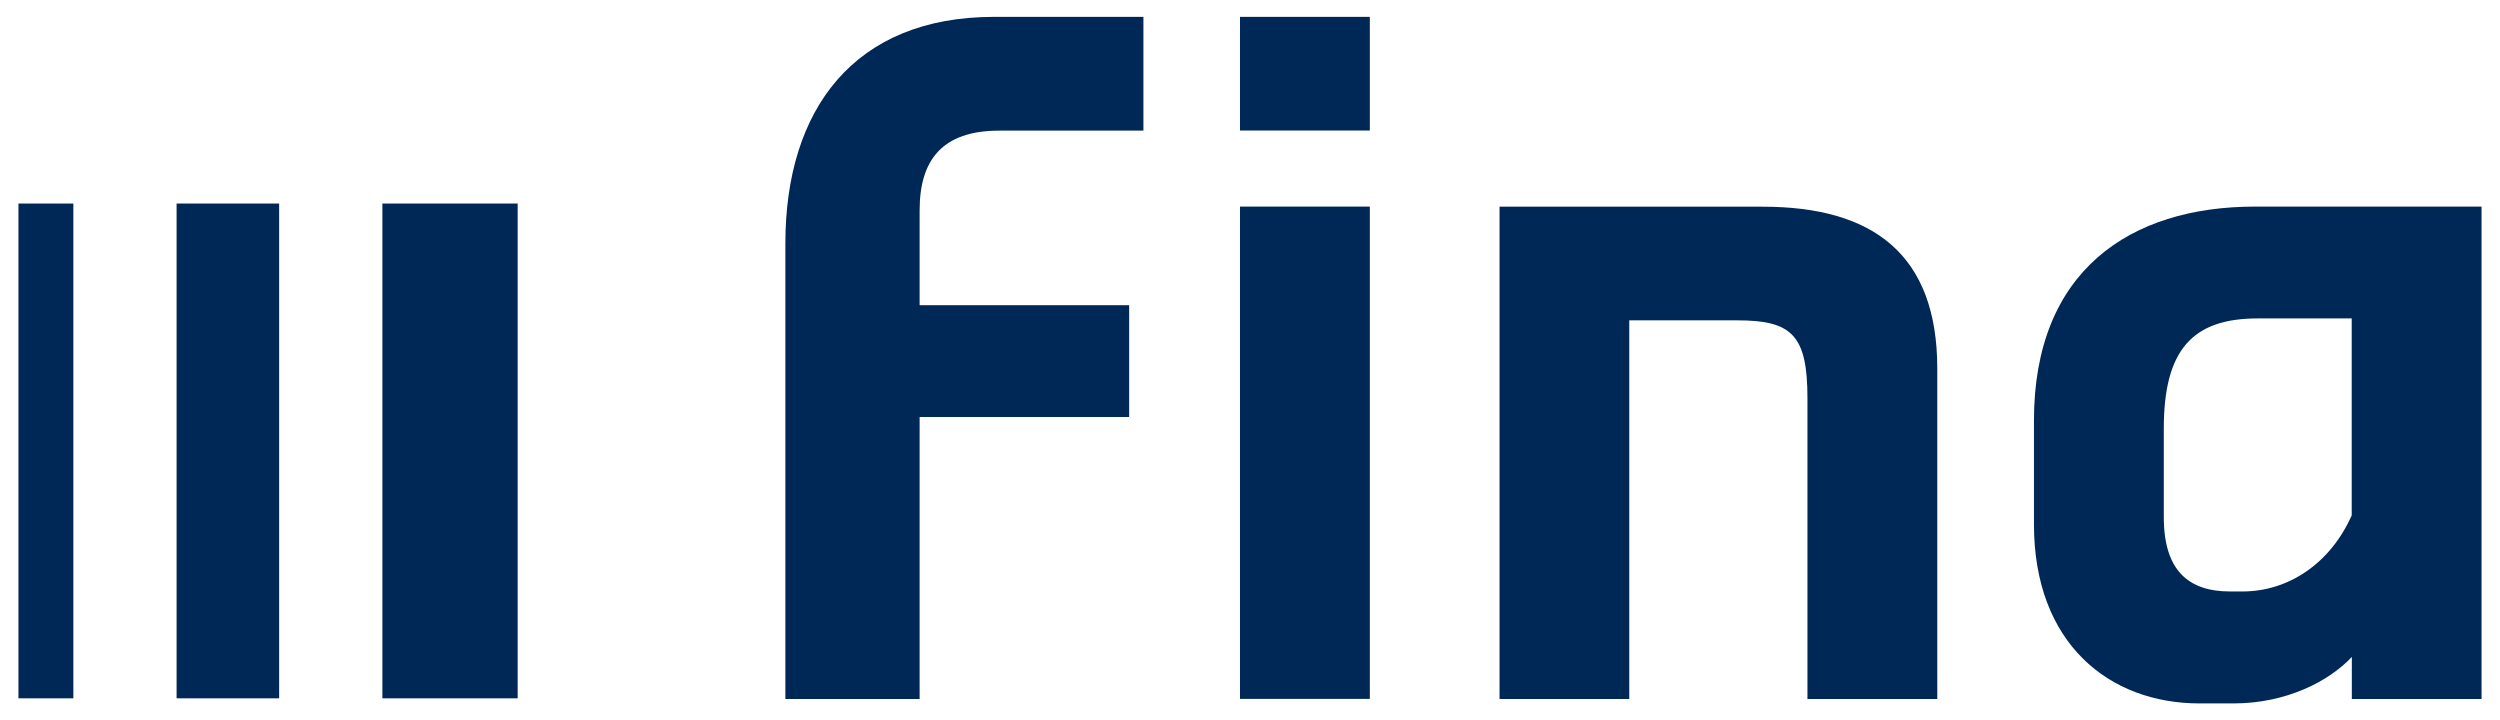
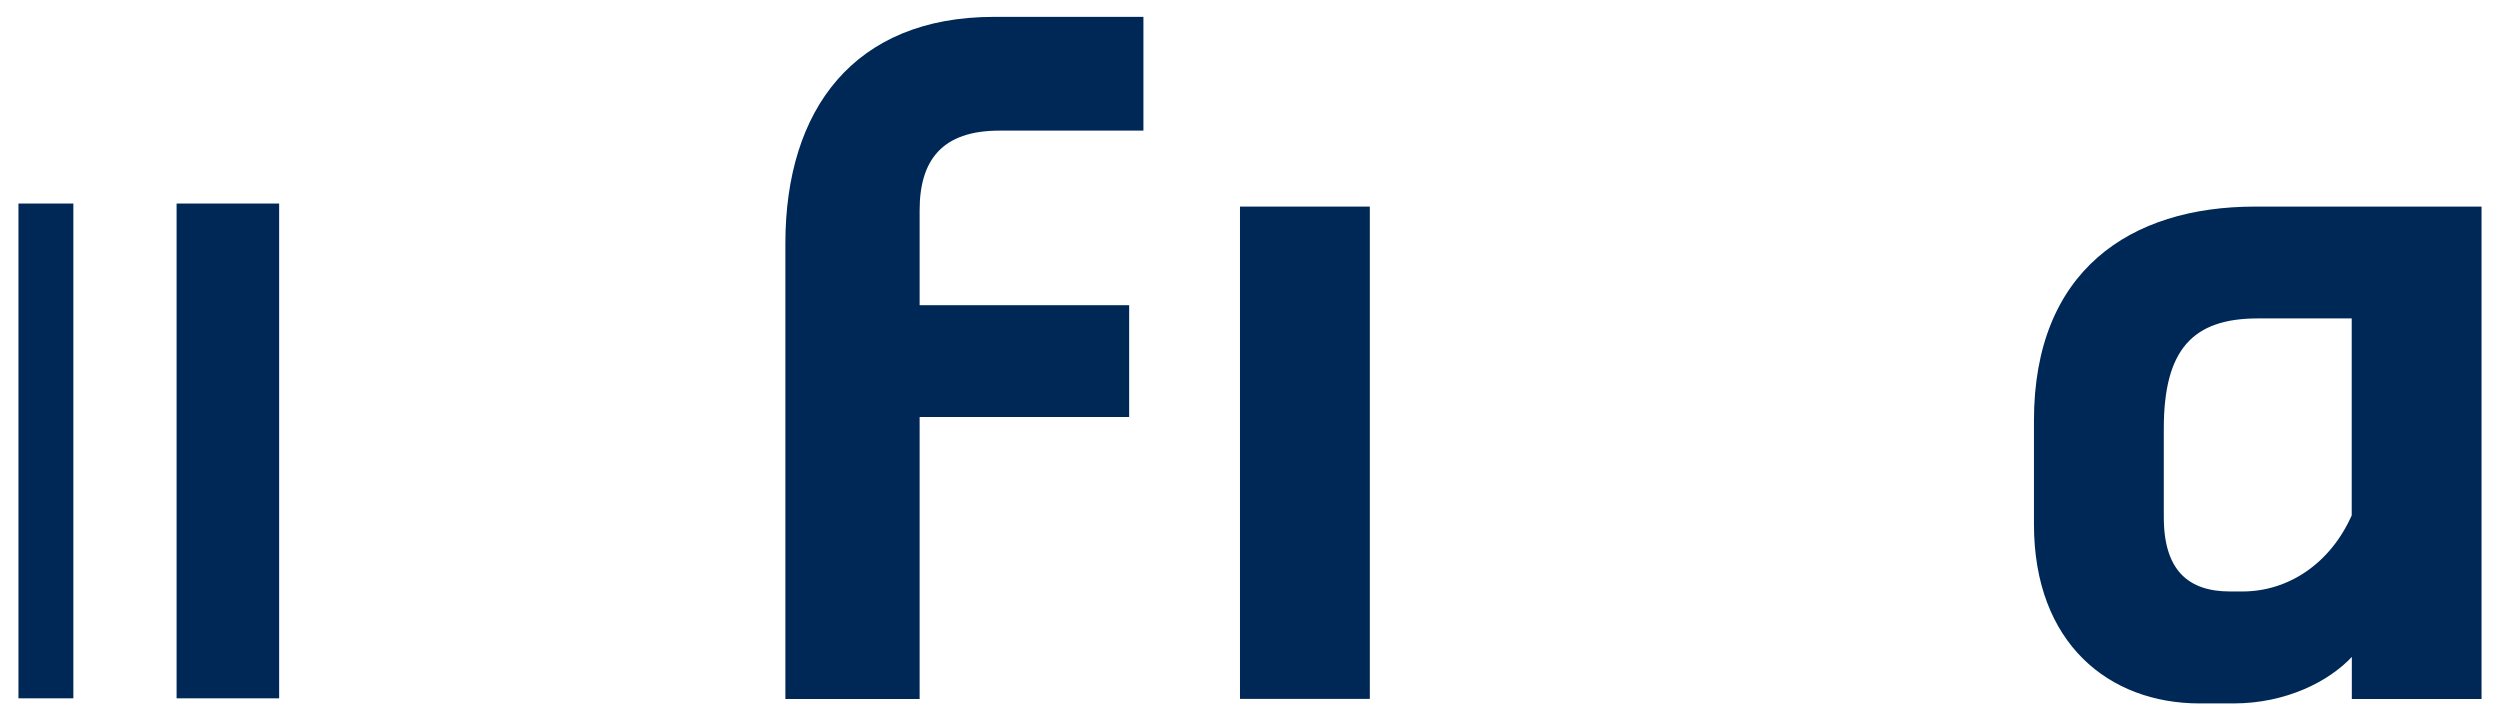
<svg xmlns="http://www.w3.org/2000/svg" version="1.1" id="Layer_1" x="0px" y="0px" viewBox="0 0 220.85 63.63" style="enable-background:new 0 0 220.85 63.63;" xml:space="preserve">
  <style type="text/css">
	.st0{fill:#002856;}
</style>
  <g>
    <g>
      <path class="st0" d="M69.38,61.75h11.86V36.84h18.51v-9.88H81.24v-8.38c0-4.43,1.98-7.04,7.04-7.04h12.73V1.49H87.81    c-12.34,0-18.43,8.15-18.43,20.01V61.75z" />
      <path class="st0" d="M207.75,45.53c-1.9,4.27-5.61,6.72-9.65,6.72H197c-3.64,0-5.85-1.82-5.85-6.56v-7.83    c0-6.96,2.53-9.73,8.3-9.73h8.3V45.53z M219.22,61.75V18.25h-20.01c-11.07,0-19.53,5.69-19.53,18.9v9.17    c0,10.52,6.64,15.82,14.63,15.82h3.01c4.67,0,8.46-1.98,10.44-4.11v3.72H219.22z" />
    </g>
-     <rect x="109.54" y="1.49" class="st0" width="11.47" height="10.04" />
    <rect x="109.54" y="18.25" class="st0" width="11.47" height="43.49" />
    <g>
-       <path class="st0" d="M132.46,61.75h11.47V28.3h9.57c4.82,0,6.17,1.34,6.17,6.88v26.57h11.47V32.57c0-10.12-5.69-14.31-15.42-14.31    h-23.25V61.75z" />
-     </g>
+       </g>
    <rect x="1.63" y="17.98" class="st0" width="4.85" height="43.71" />
    <rect x="15.6" y="17.98" class="st0" width="9.06" height="43.71" />
-     <rect x="33.78" y="17.98" class="st0" width="11.95" height="43.71" />
  </g>
</svg>